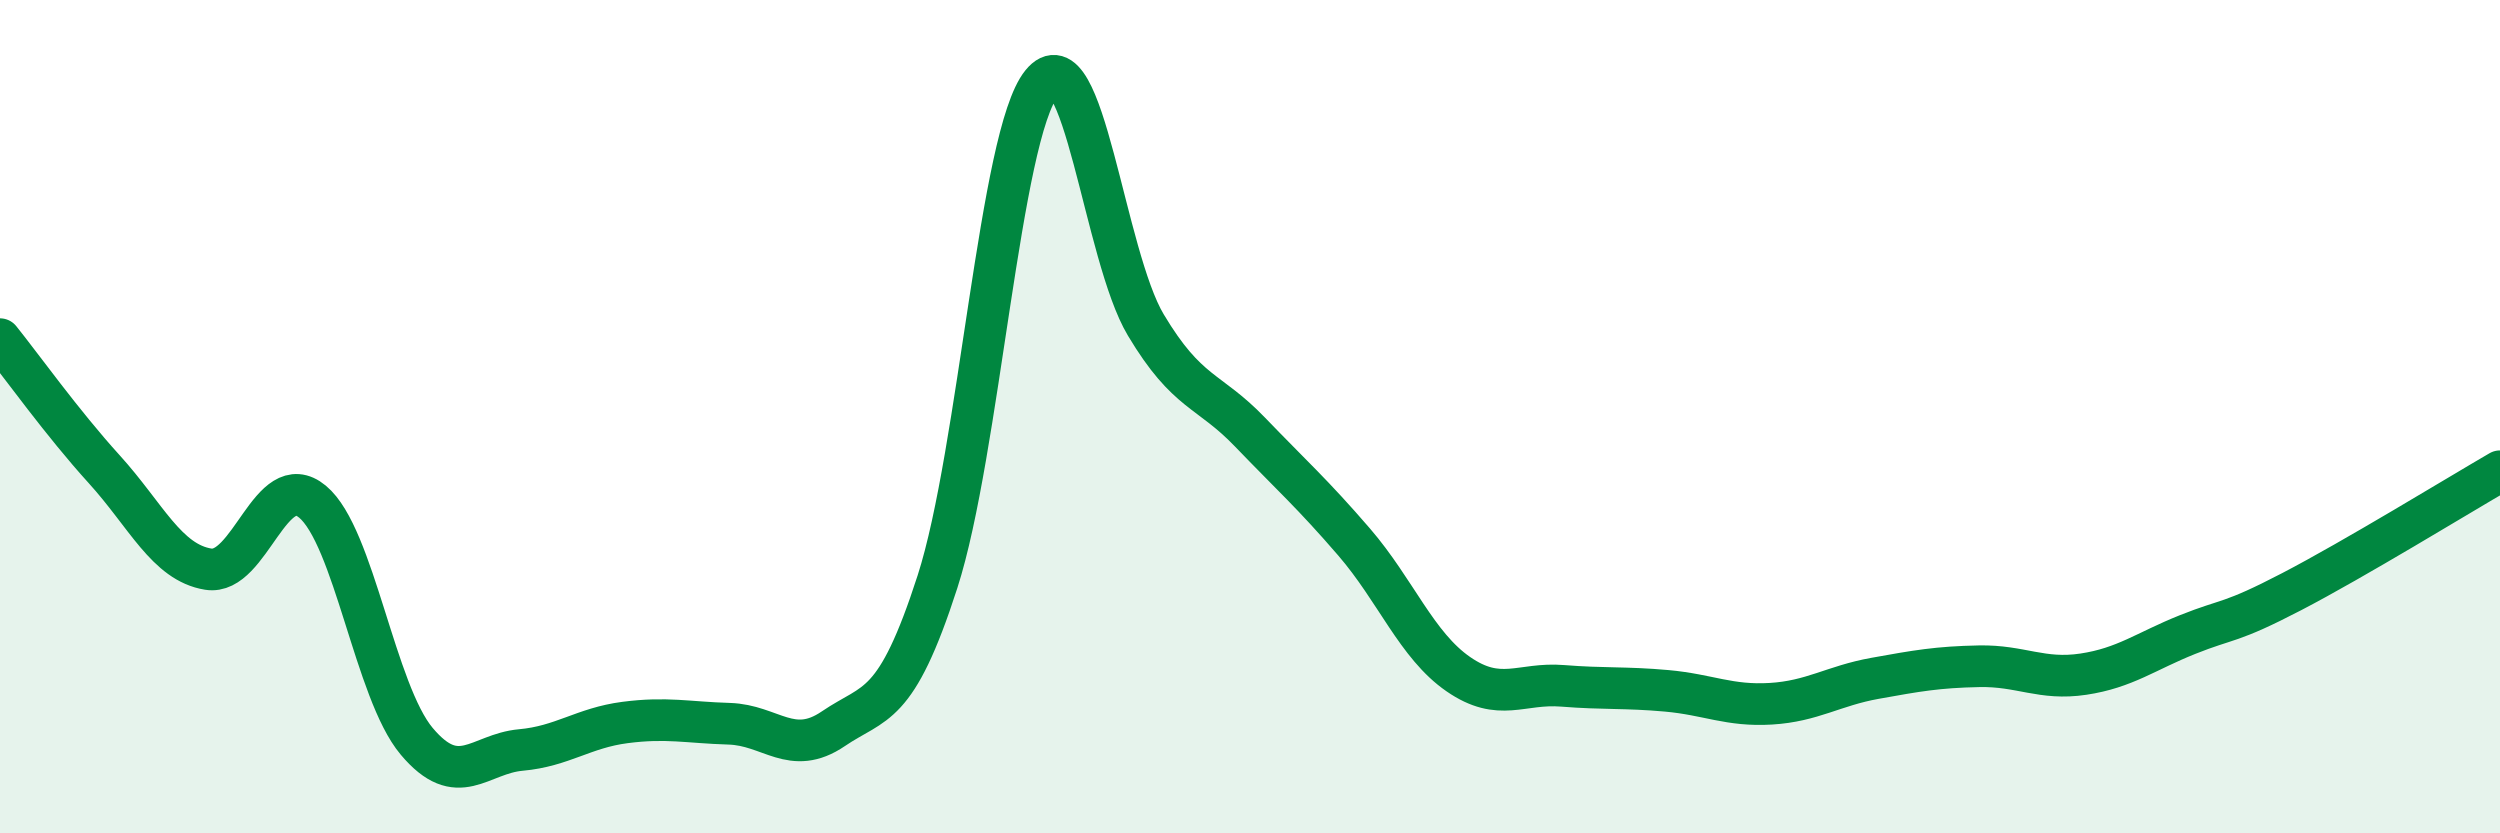
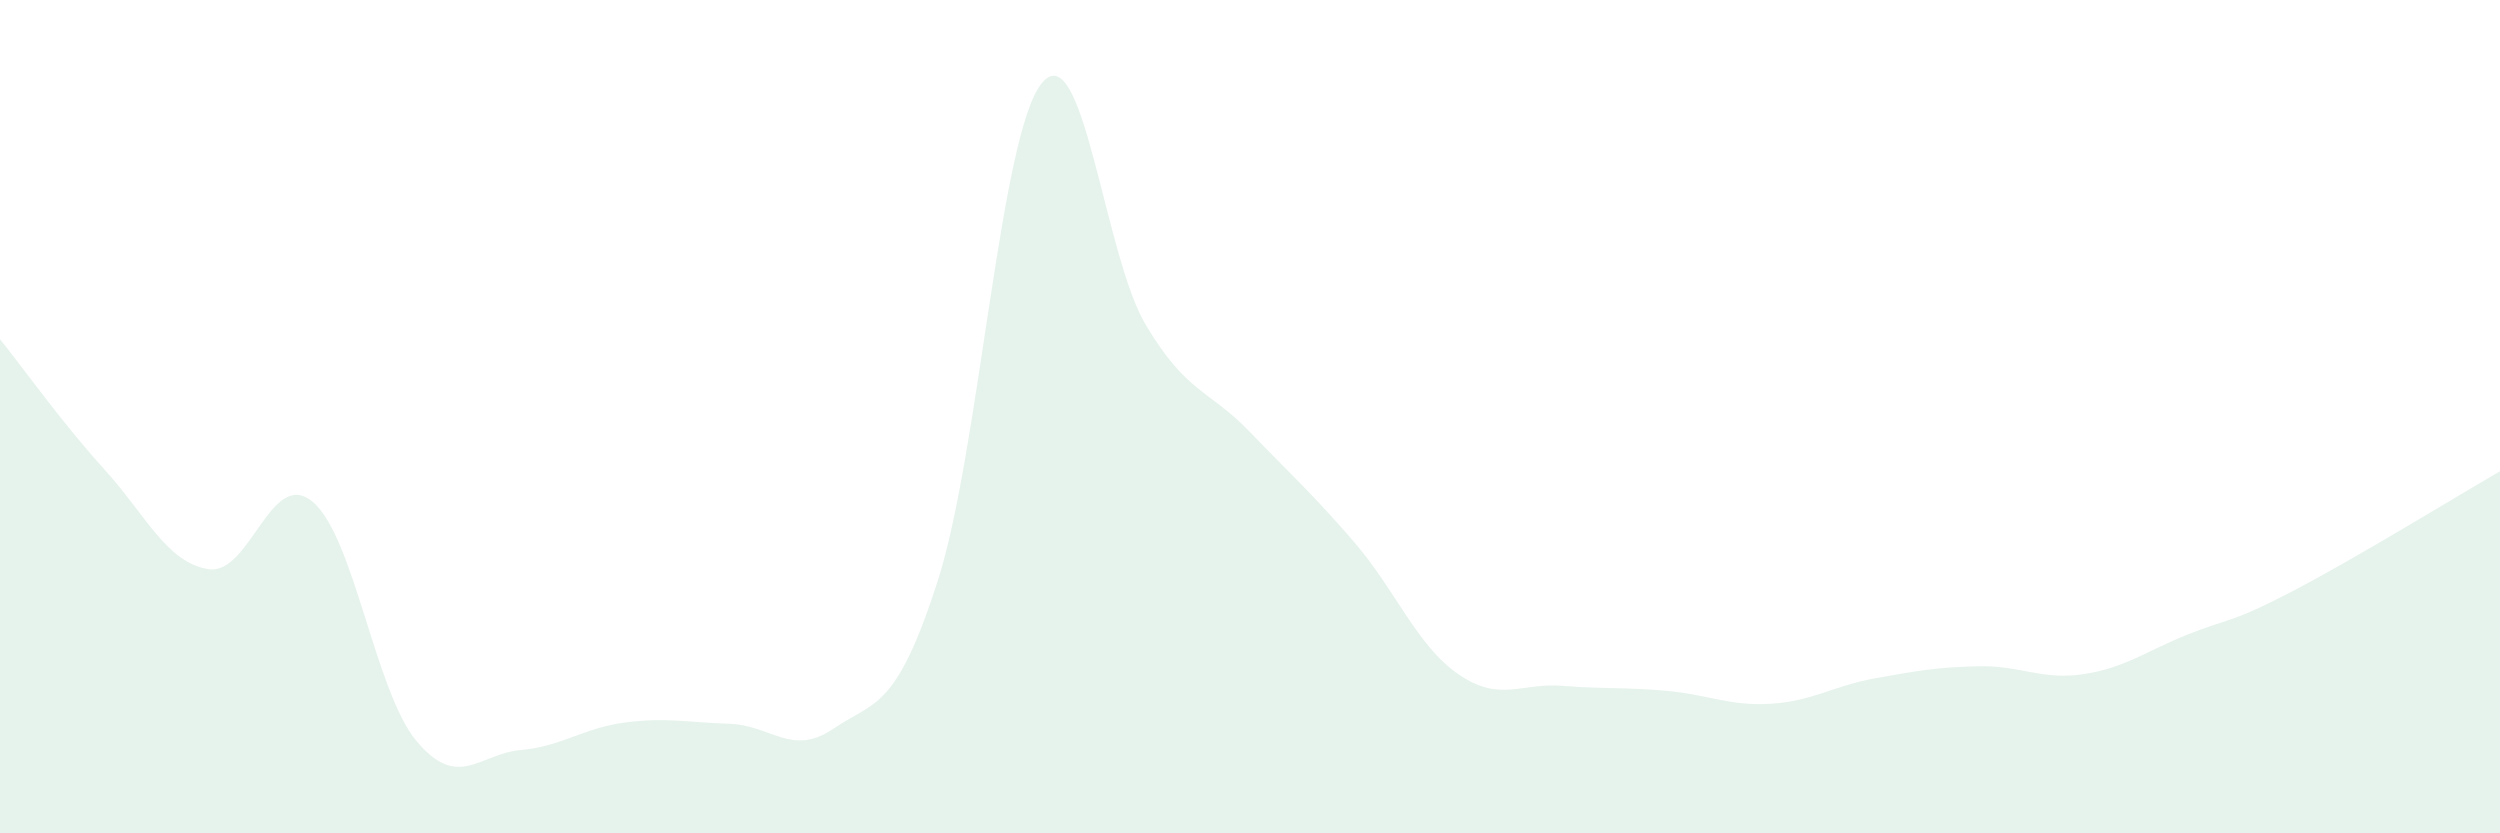
<svg xmlns="http://www.w3.org/2000/svg" width="60" height="20" viewBox="0 0 60 20">
  <path d="M 0,8.14 C 0.5,8.76 1.5,10.16 2.5,11.26 C 3.5,12.36 4,13.5 5,13.66 C 6,13.82 6.5,11.21 7.5,12.04 C 8.5,12.87 9,16.6 10,17.79 C 11,18.98 11.5,18.09 12.5,18 C 13.5,17.91 14,17.47 15,17.34 C 16,17.21 16.5,17.34 17.5,17.37 C 18.5,17.4 19,18.17 20,17.49 C 21,16.81 21.5,17.06 22.5,13.96 C 23.5,10.86 24,3.23 25,2 C 26,0.77 26.5,6.13 27.5,7.8 C 28.5,9.47 29,9.33 30,10.37 C 31,11.41 31.5,11.85 32.5,13.01 C 33.5,14.17 34,15.49 35,16.18 C 36,16.87 36.5,16.38 37.5,16.46 C 38.5,16.54 39,16.49 40,16.58 C 41,16.67 41.5,16.95 42.5,16.89 C 43.5,16.83 44,16.46 45,16.28 C 46,16.1 46.5,16.01 47.5,15.99 C 48.5,15.97 49,16.33 50,16.18 C 51,16.03 51.5,15.63 52.5,15.23 C 53.5,14.83 53.5,14.98 55,14.2 C 56.5,13.42 59,11.89 60,11.31L60 20L0 20Z" fill="#008740" opacity="0.1" stroke-linecap="round" stroke-linejoin="round" />
-   <path d="M 0,8.14 C 0.5,8.76 1.5,10.16 2.5,11.26 C 3.5,12.36 4,13.5 5,13.66 C 6,13.82 6.5,11.21 7.5,12.04 C 8.5,12.87 9,16.6 10,17.79 C 11,18.98 11.5,18.09 12.5,18 C 13.5,17.91 14,17.47 15,17.34 C 16,17.21 16.5,17.34 17.5,17.37 C 18.5,17.4 19,18.17 20,17.49 C 21,16.81 21.5,17.06 22.5,13.96 C 23.5,10.86 24,3.23 25,2 C 26,0.77 26.5,6.13 27.5,7.8 C 28.5,9.47 29,9.33 30,10.37 C 31,11.41 31.5,11.85 32.5,13.01 C 33.5,14.17 34,15.49 35,16.18 C 36,16.87 36.5,16.38 37.5,16.46 C 38.5,16.54 39,16.49 40,16.58 C 41,16.67 41.5,16.95 42.5,16.89 C 43.5,16.83 44,16.46 45,16.28 C 46,16.1 46.5,16.01 47.5,15.99 C 48.5,15.97 49,16.33 50,16.18 C 51,16.03 51.5,15.63 52.5,15.23 C 53.5,14.83 53.5,14.98 55,14.2 C 56.5,13.42 59,11.89 60,11.31" stroke="#008740" stroke-width="1" fill="none" stroke-linecap="round" stroke-linejoin="round" />
</svg>